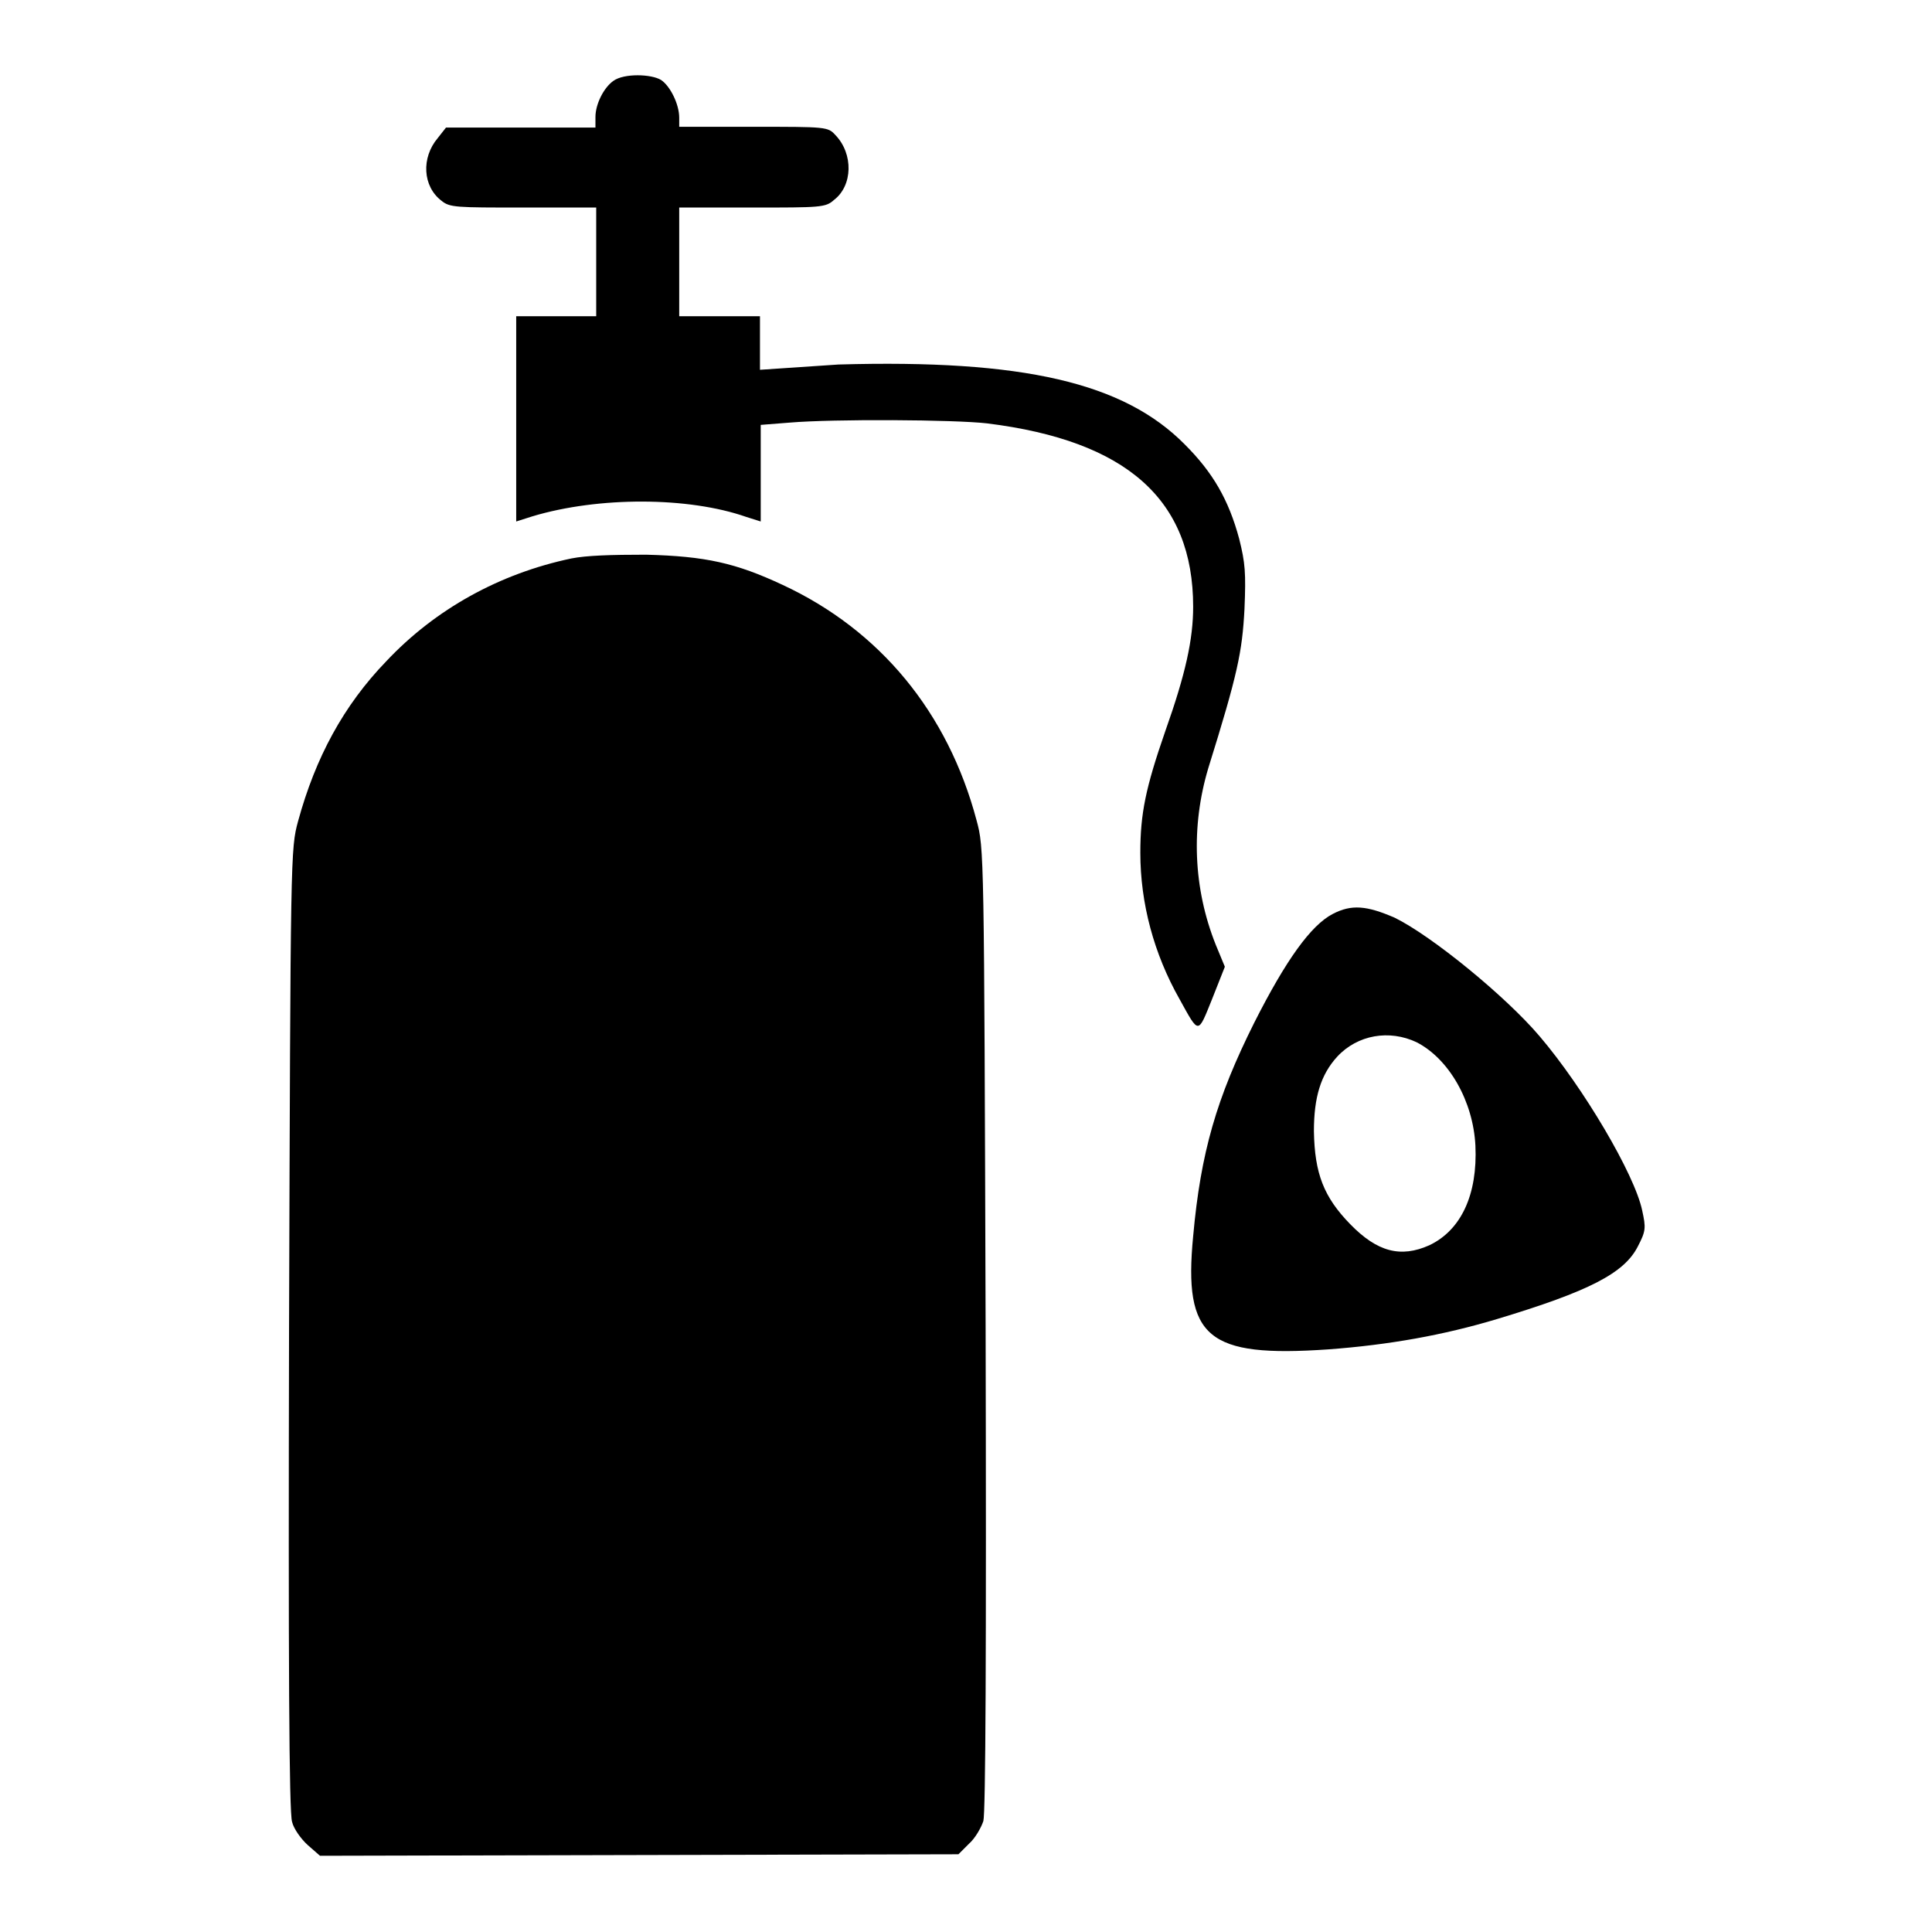
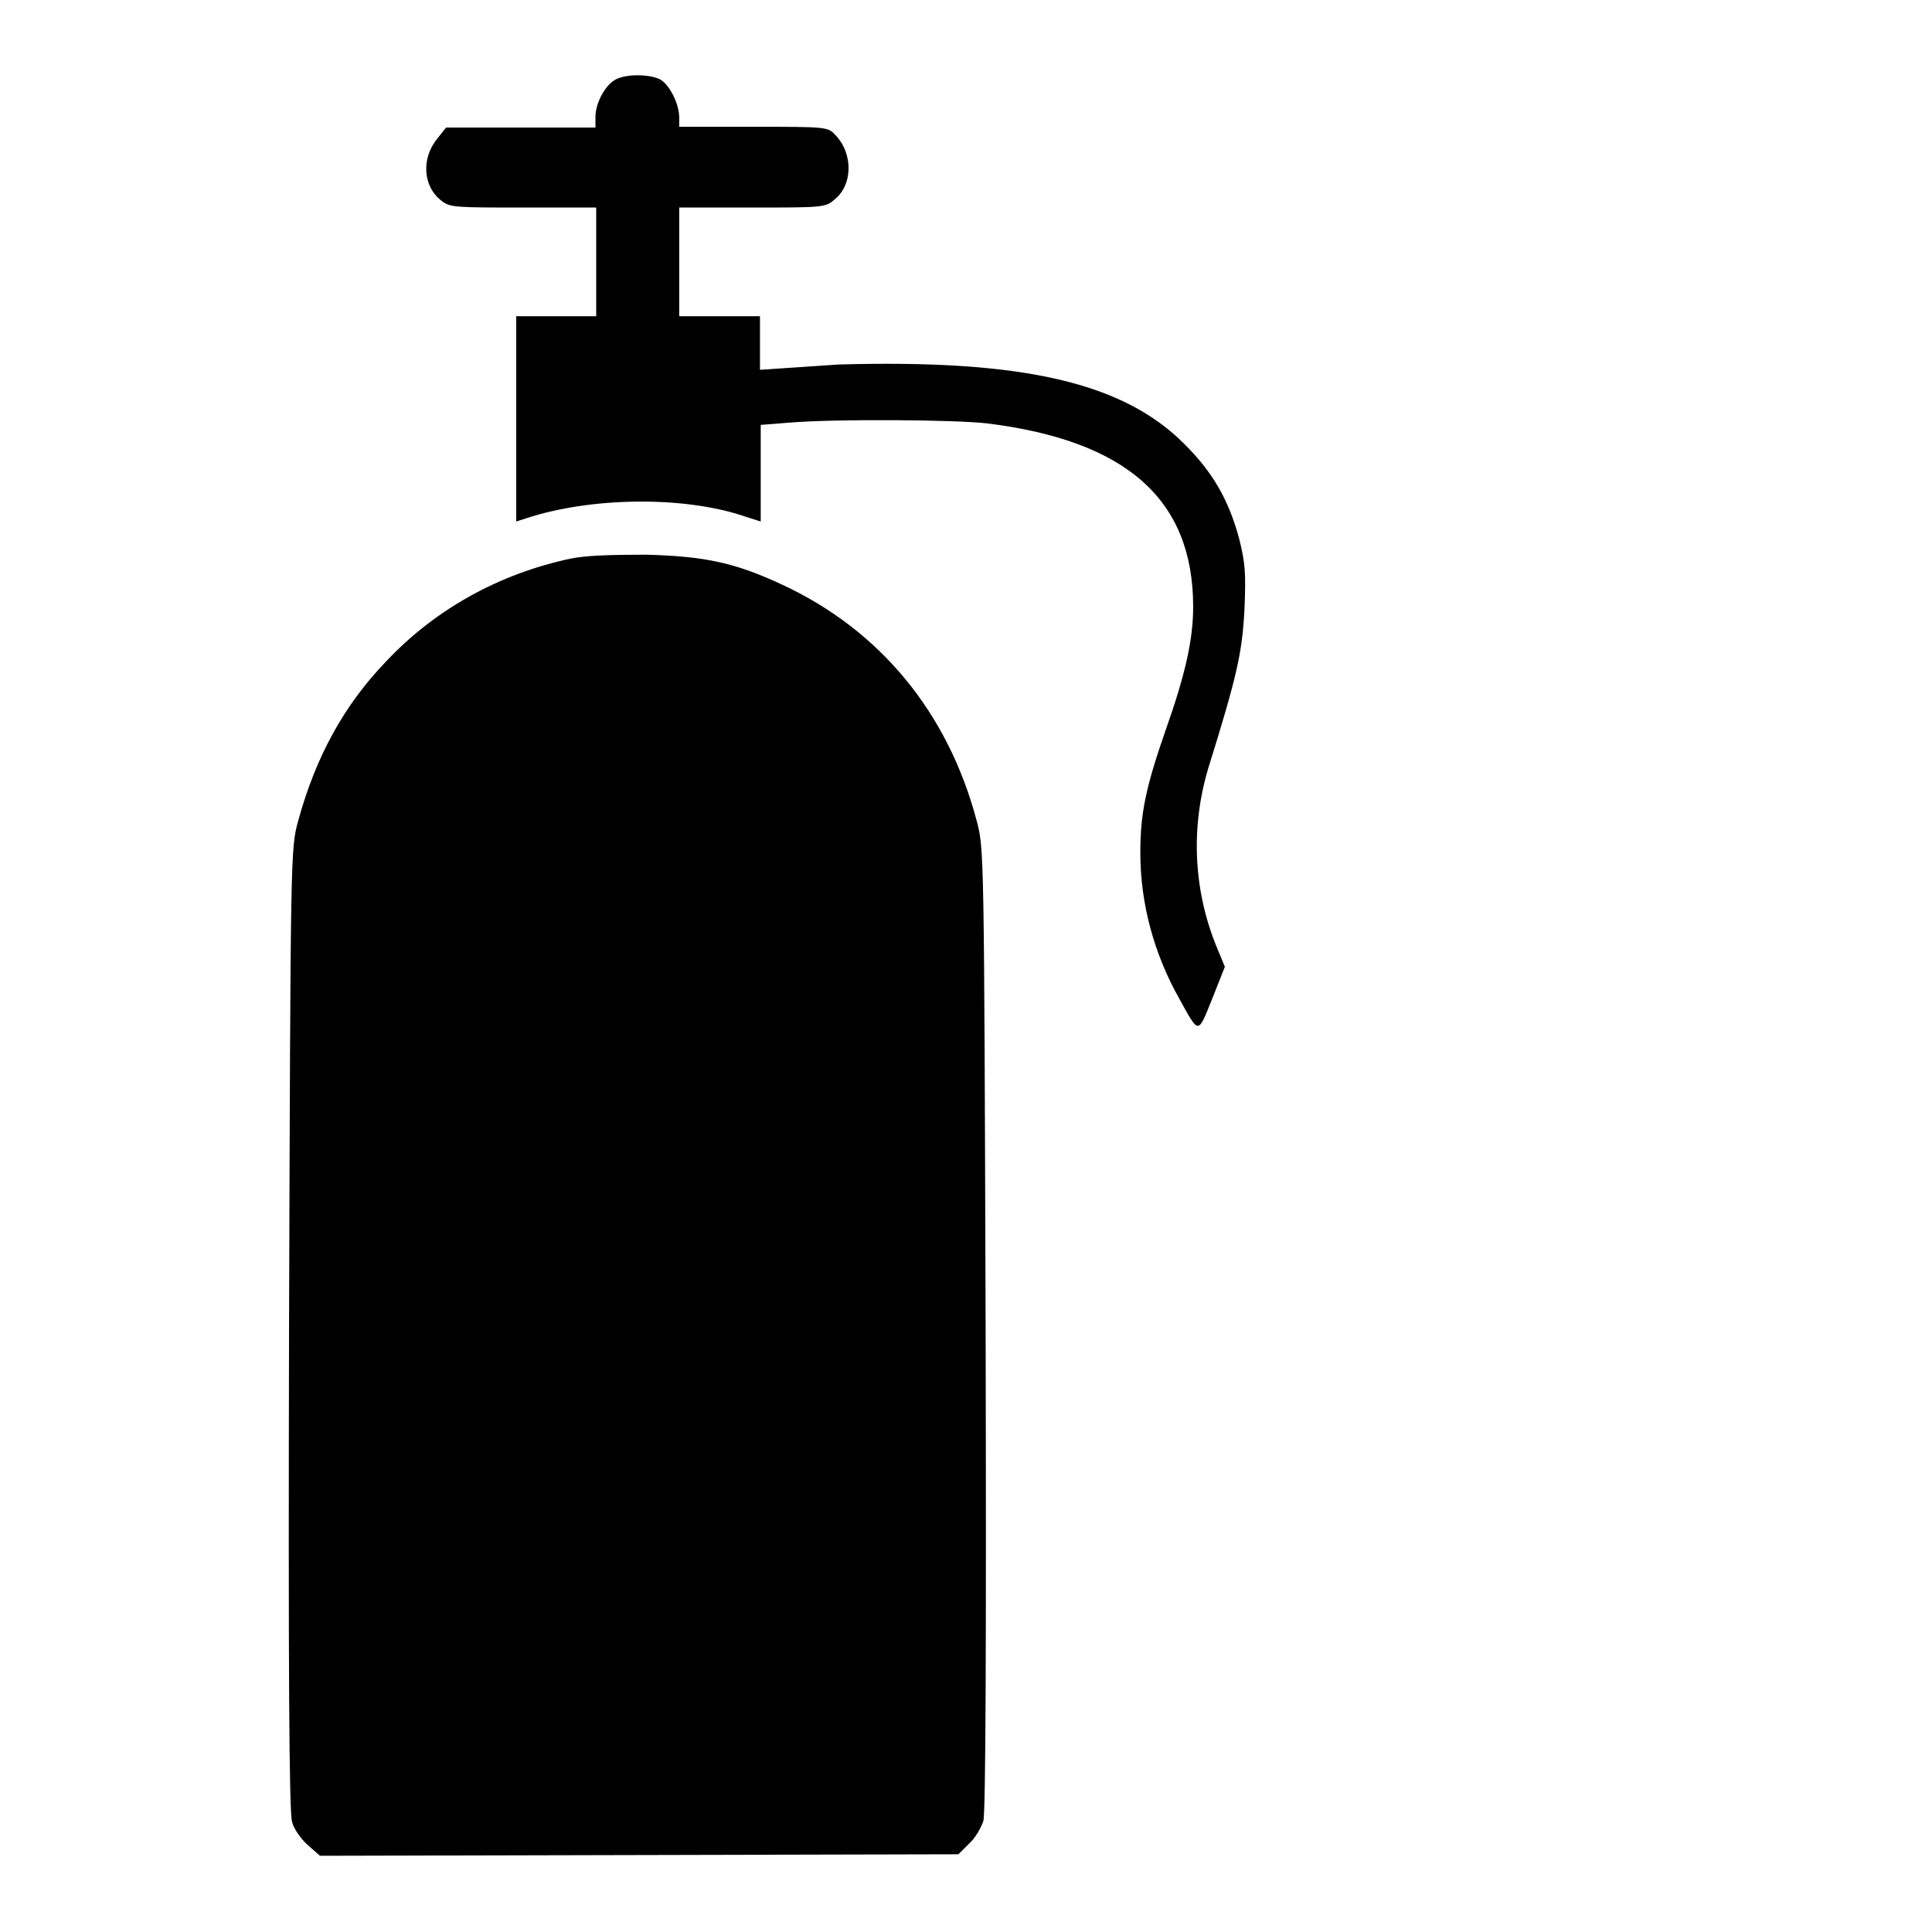
<svg xmlns="http://www.w3.org/2000/svg" version="1.1" x="0px" y="0px" viewBox="0 0 256 256" enable-background="new 0 0 256 256" xml:space="preserve">
  <g>
    <g>
      <g>
        <path fill="#000000" d="M81.3,10.7c-1.3,0.9-2.4,3.1-2.4,4.8v1.4H69h-9.9L58,18.3c-2.2,2.6-2,6.4,0.5,8.3c1.1,0.9,1.9,0.9,10.8,0.9h9.7v7.2v7.2h-5.3h-5.3v13.6v13.6l2.2-0.7c8.7-2.6,20.6-2.6,28.3,0.1l1.9,0.6v-6.4v-6.4l3.8-0.3c5.9-0.5,21.9-0.4,26.2,0.1c18.5,2.3,27.3,10.1,27.3,24.3c0,4.3-1,8.9-3.7,16.5c-2.6,7.5-3.3,10.9-3.3,16.1c0,6.7,1.8,13.4,5.2,19.4c2.6,4.7,2.4,4.7,4.3,0l1.7-4.3l-1.2-2.9c-3-7.5-3.3-15.7-1-23.4c3.9-12.5,4.5-15.4,4.8-21.1c0.2-4.8,0.1-6.1-0.7-9.3c-1.4-5.2-3.5-8.8-7.2-12.5c-8.1-8.2-21.4-11.3-45.9-10.6L100.7,49v-3.5v-3.6h-5.3H90v-7.2v-7.2h9.7c9,0,9.7,0,10.8-1c2.5-1.9,2.6-6.1,0.2-8.6c-1-1.1-1.2-1.1-10.9-1.1H90v-1.2c0-1.8-1.2-4.2-2.4-5C86.3,9.8,82.7,9.7,81.3,10.7z" />
        <path fill="#000000" d="M75.7,74c-9.5,2-18,6.7-24.5,13.6c-5.7,5.9-9.4,12.8-11.7,21.2c-1,3.7-1,4-1.2,67.3c-0.1,44.2,0,64.1,0.4,65.3c0.2,0.9,1.2,2.3,2.1,3.1l1.6,1.4l42.3-0.1l42.3-0.1l1.4-1.4c0.8-0.7,1.6-2.1,1.9-3c0.3-1.1,0.4-22.4,0.3-65.3c-0.2-63.4-0.2-63.6-1.2-67.3c-3.8-14.3-12.8-25.2-25.7-31.2c-6.2-2.9-10.2-3.8-18.1-4C81,73.5,77.7,73.6,75.7,74z" />
-         <path fill="#000000" d="M176.6,121.1c-2.9,1.5-6.2,6.1-10.4,14.4c-5,10-7.1,17.2-8.1,28.3c-1.3,13.5,1.9,16.1,17.9,15c8.1-0.6,15.3-1.9,22.3-4c12.3-3.7,16.9-6.1,18.7-9.6c1.1-2.1,1.1-2.5,0.6-4.8c-1-4.8-7.8-16.3-13.6-23.1c-4.5-5.3-14.3-13.3-19.2-15.7C181.1,120,179.1,119.8,176.6,121.1z M187.7,138.1c4.3,2.2,7.5,7.8,7.8,13.7c0.3,6.5-1.9,11.2-6.1,13.2c-3.8,1.7-6.9,0.9-10.5-2.8c-3.5-3.6-4.7-6.7-4.8-12.3c0-4.5,0.9-7.5,3.1-9.9C179.9,137.1,184.1,136.4,187.7,138.1z" />
      </g>
    </g>
  </g>
</svg>